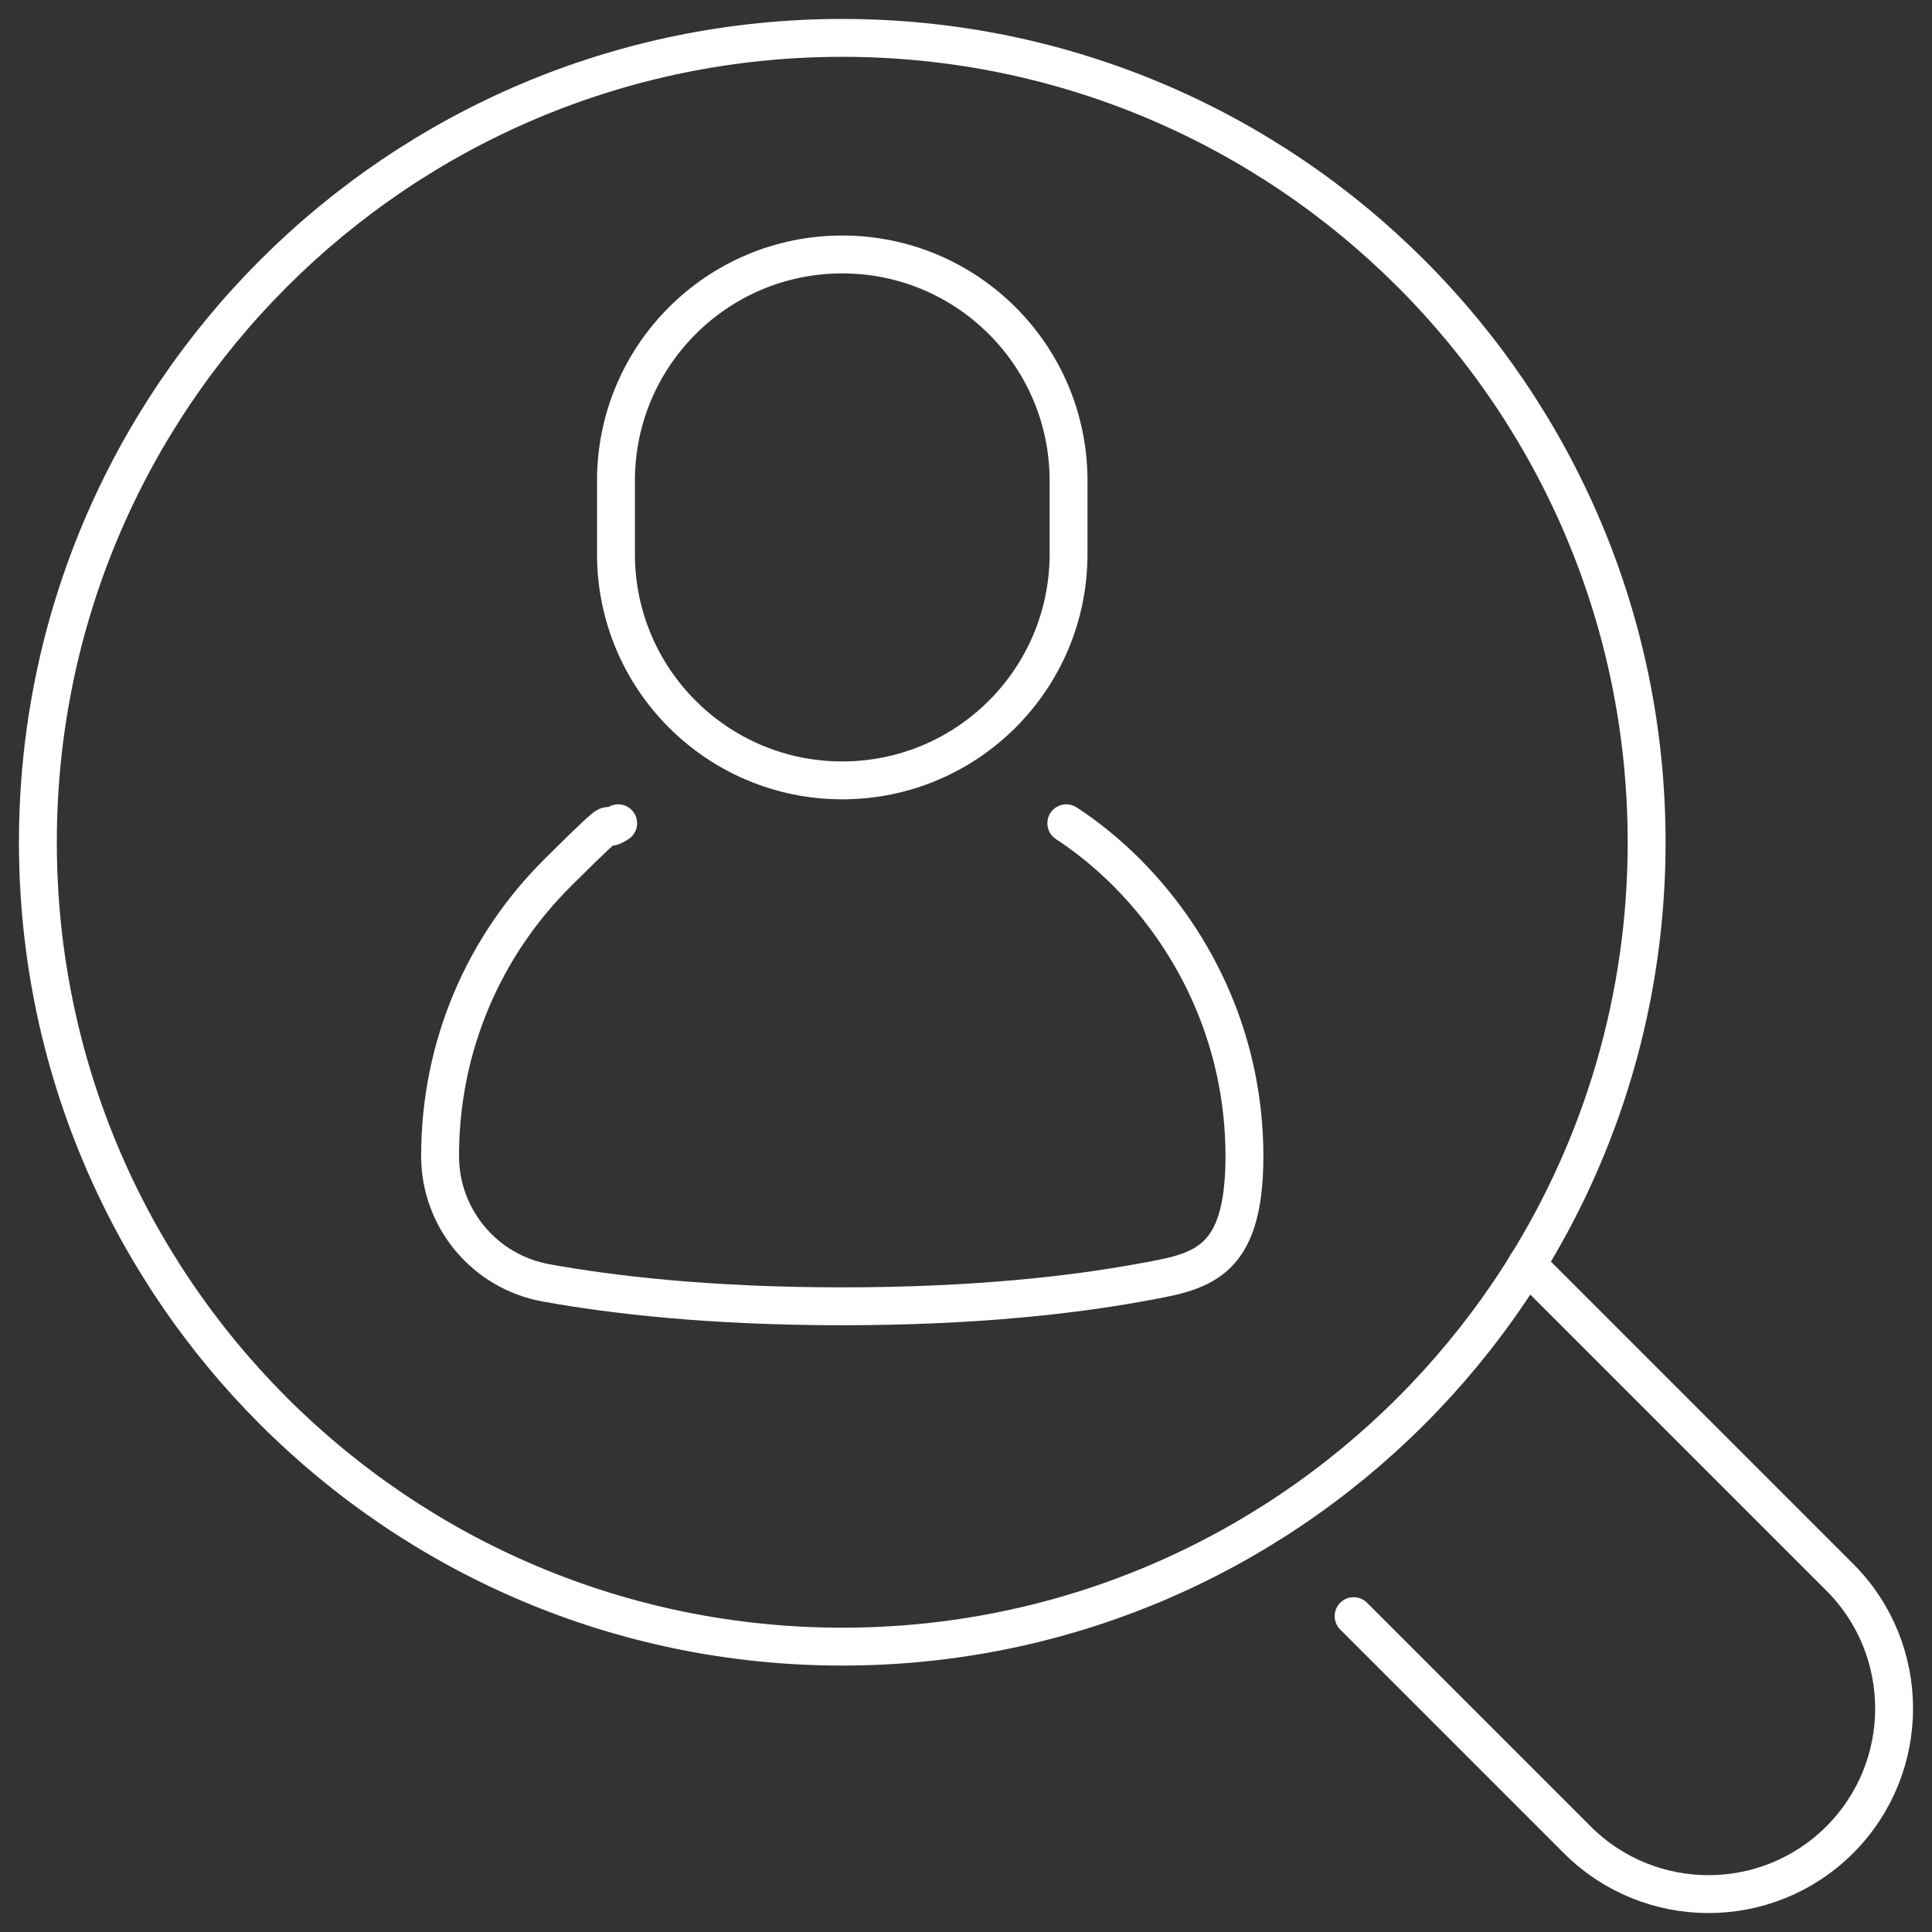
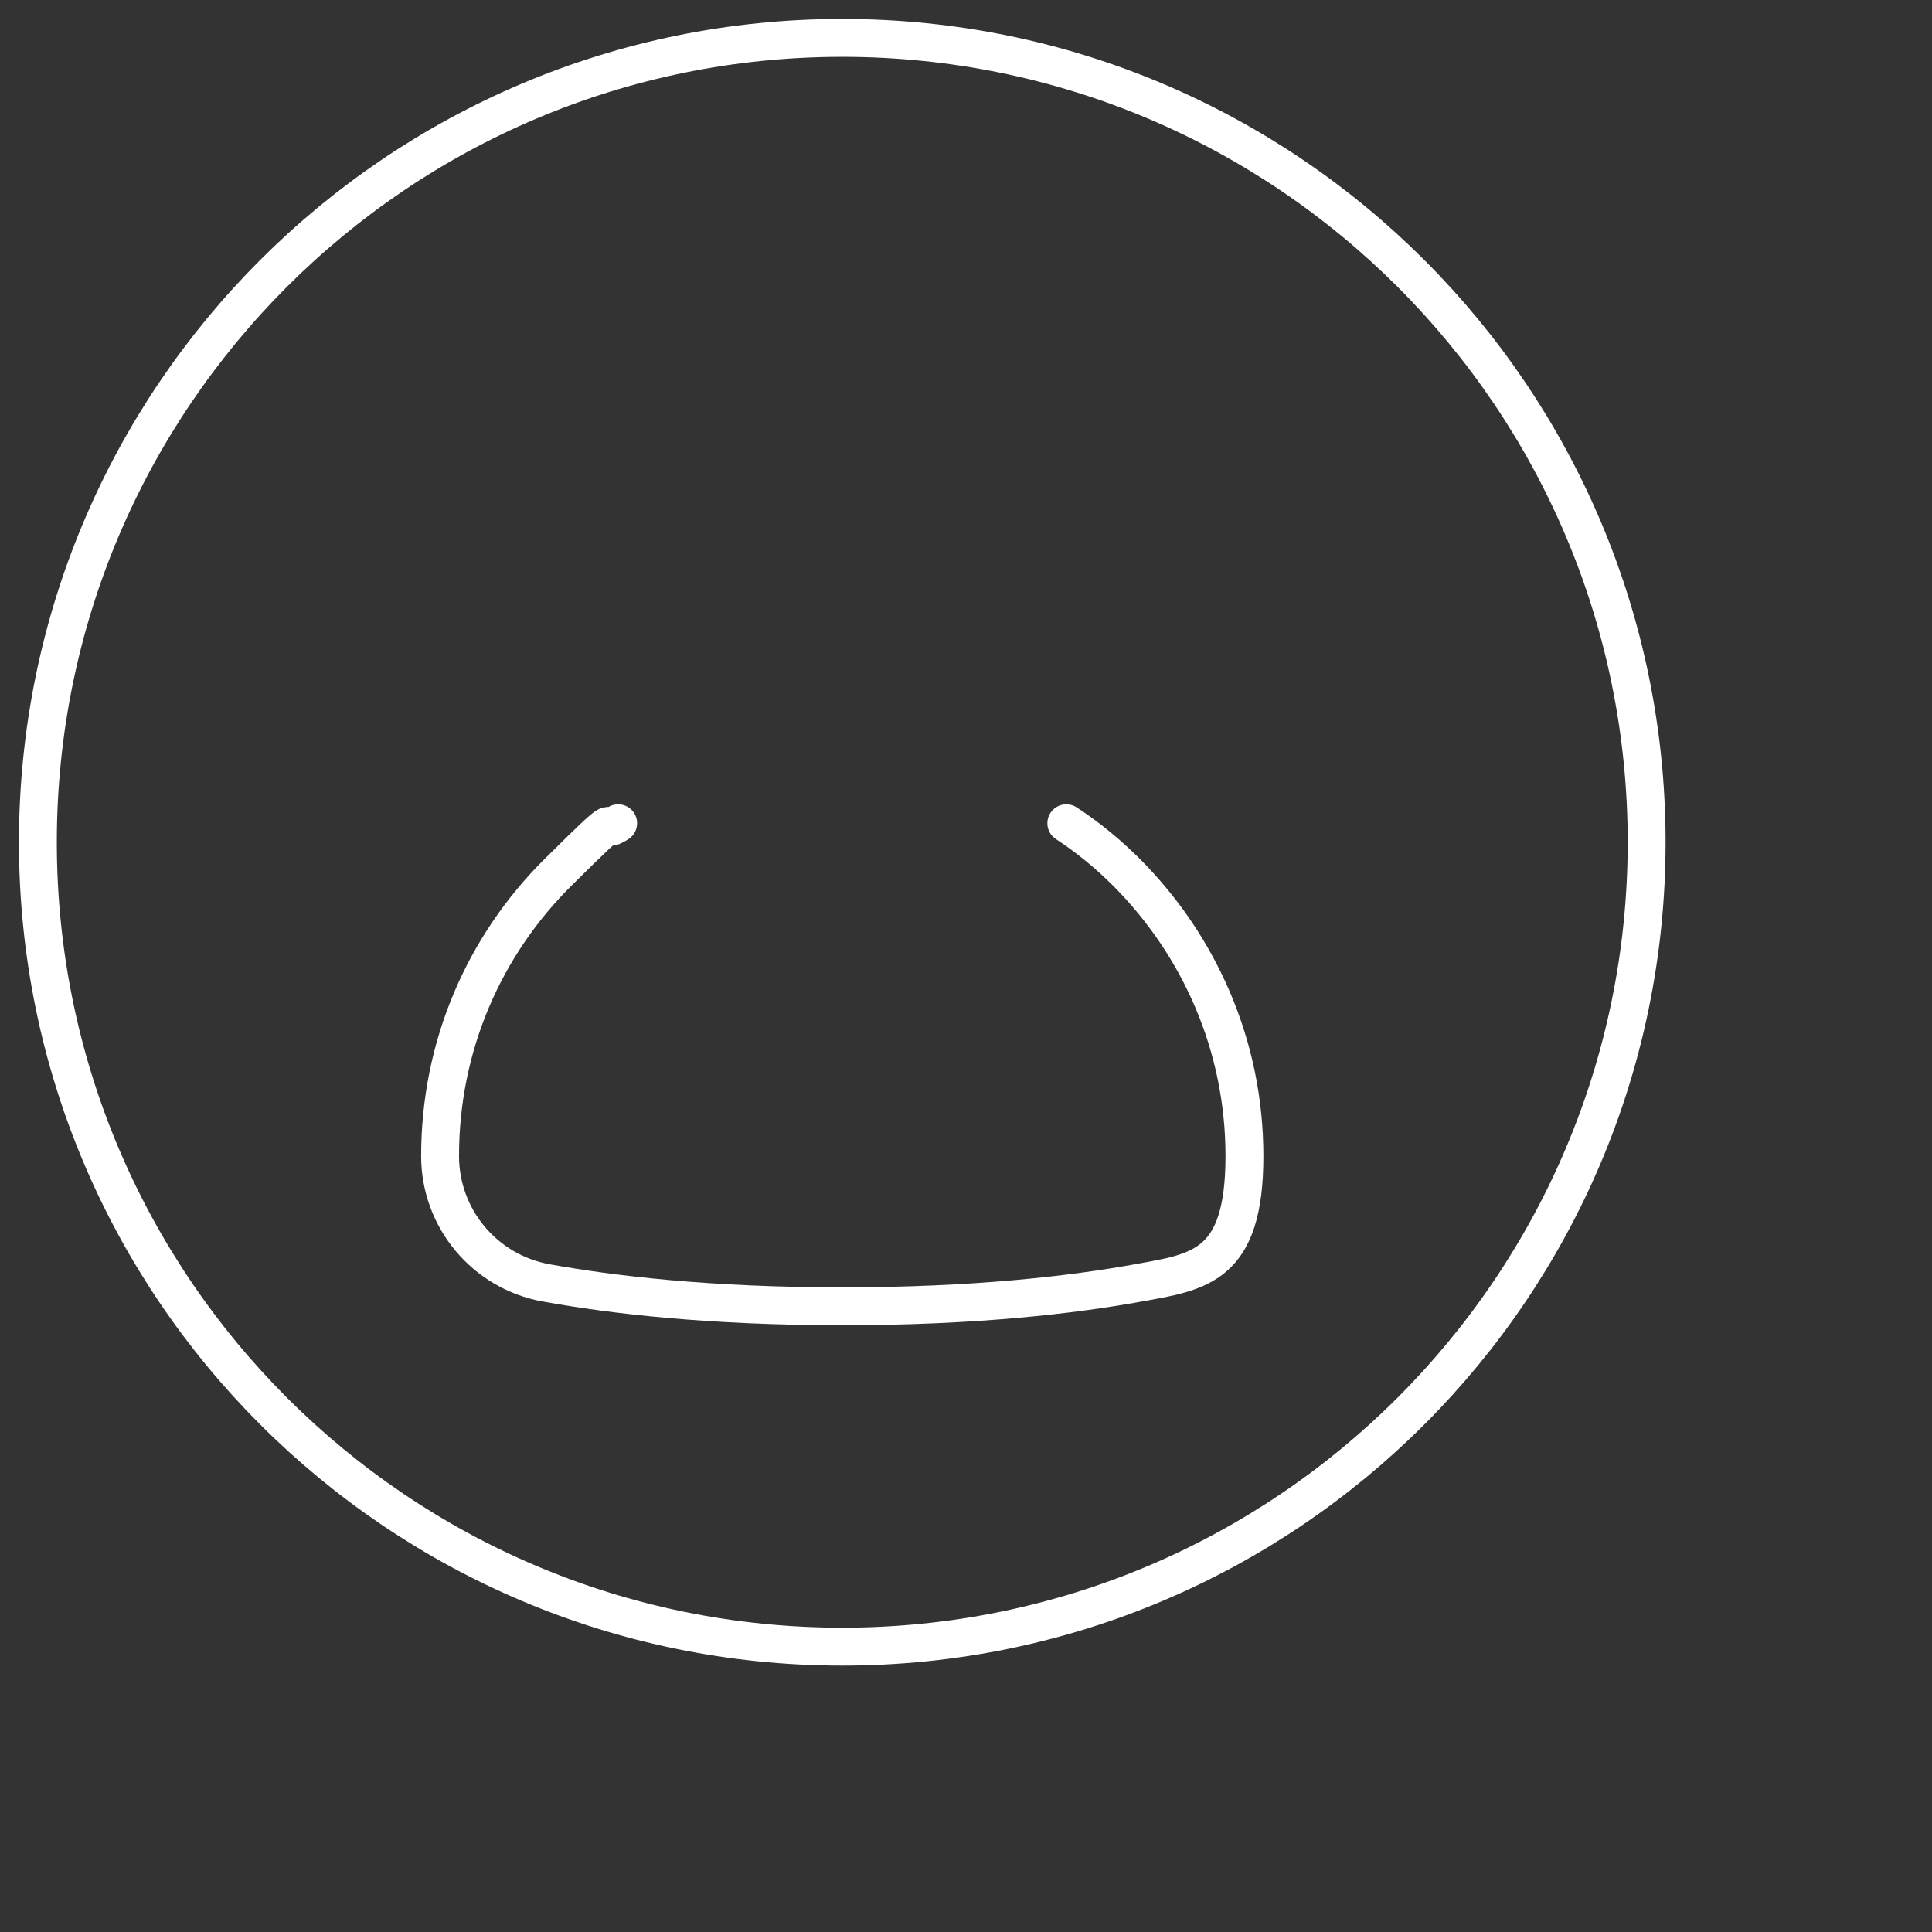
<svg xmlns="http://www.w3.org/2000/svg" width="51" height="51" viewBox="0 0 51 51" fill="none">
  <rect x="0" y="0" width="51" height="51" fill="#333333" stroke="none" />
  <path d="M22.233 43.467C33.96 43.467 43.467 33.96 43.467 22.233C43.467 10.507 33.96 1 22.233 1C10.507 1 1 10.507 1 22.233C1 33.96 10.507 43.467 22.233 43.467Z" stroke="white" stroke-linecap="round" stroke-linejoin="round" />
-   <path d="M35.732 42.662L41.635 48.565C43.548 50.478 46.652 50.478 48.565 48.565C50.478 46.652 50.478 43.548 48.565 41.635L42.662 35.732L40.305 33.375" stroke="white" stroke-linecap="round" stroke-linejoin="round" />
-   <path d="M28.207 12.69C28.207 9.391 25.532 6.717 22.233 6.717C18.934 6.717 16.26 9.391 16.26 12.69V14.627C16.26 17.925 18.934 20.6 22.233 20.6C25.532 20.6 28.207 17.925 28.207 14.627V12.69Z" stroke="white" stroke-linecap="round" stroke-linejoin="round" />
  <path d="M28.148 21.732C28.72 22.105 29.257 22.548 29.747 23.038C31.66 24.963 32.85 27.6 32.85 30.517C32.85 33.433 31.672 33.573 30.05 33.865C28.312 34.18 25.733 34.483 22.233 34.483C18.733 34.483 16.155 34.18 14.417 33.865C12.795 33.573 11.617 32.162 11.617 30.517C11.617 27.588 12.795 24.952 14.72 23.038C16.645 21.125 15.747 22.105 16.318 21.732" stroke="white" stroke-linecap="round" stroke-linejoin="round" />
</svg>